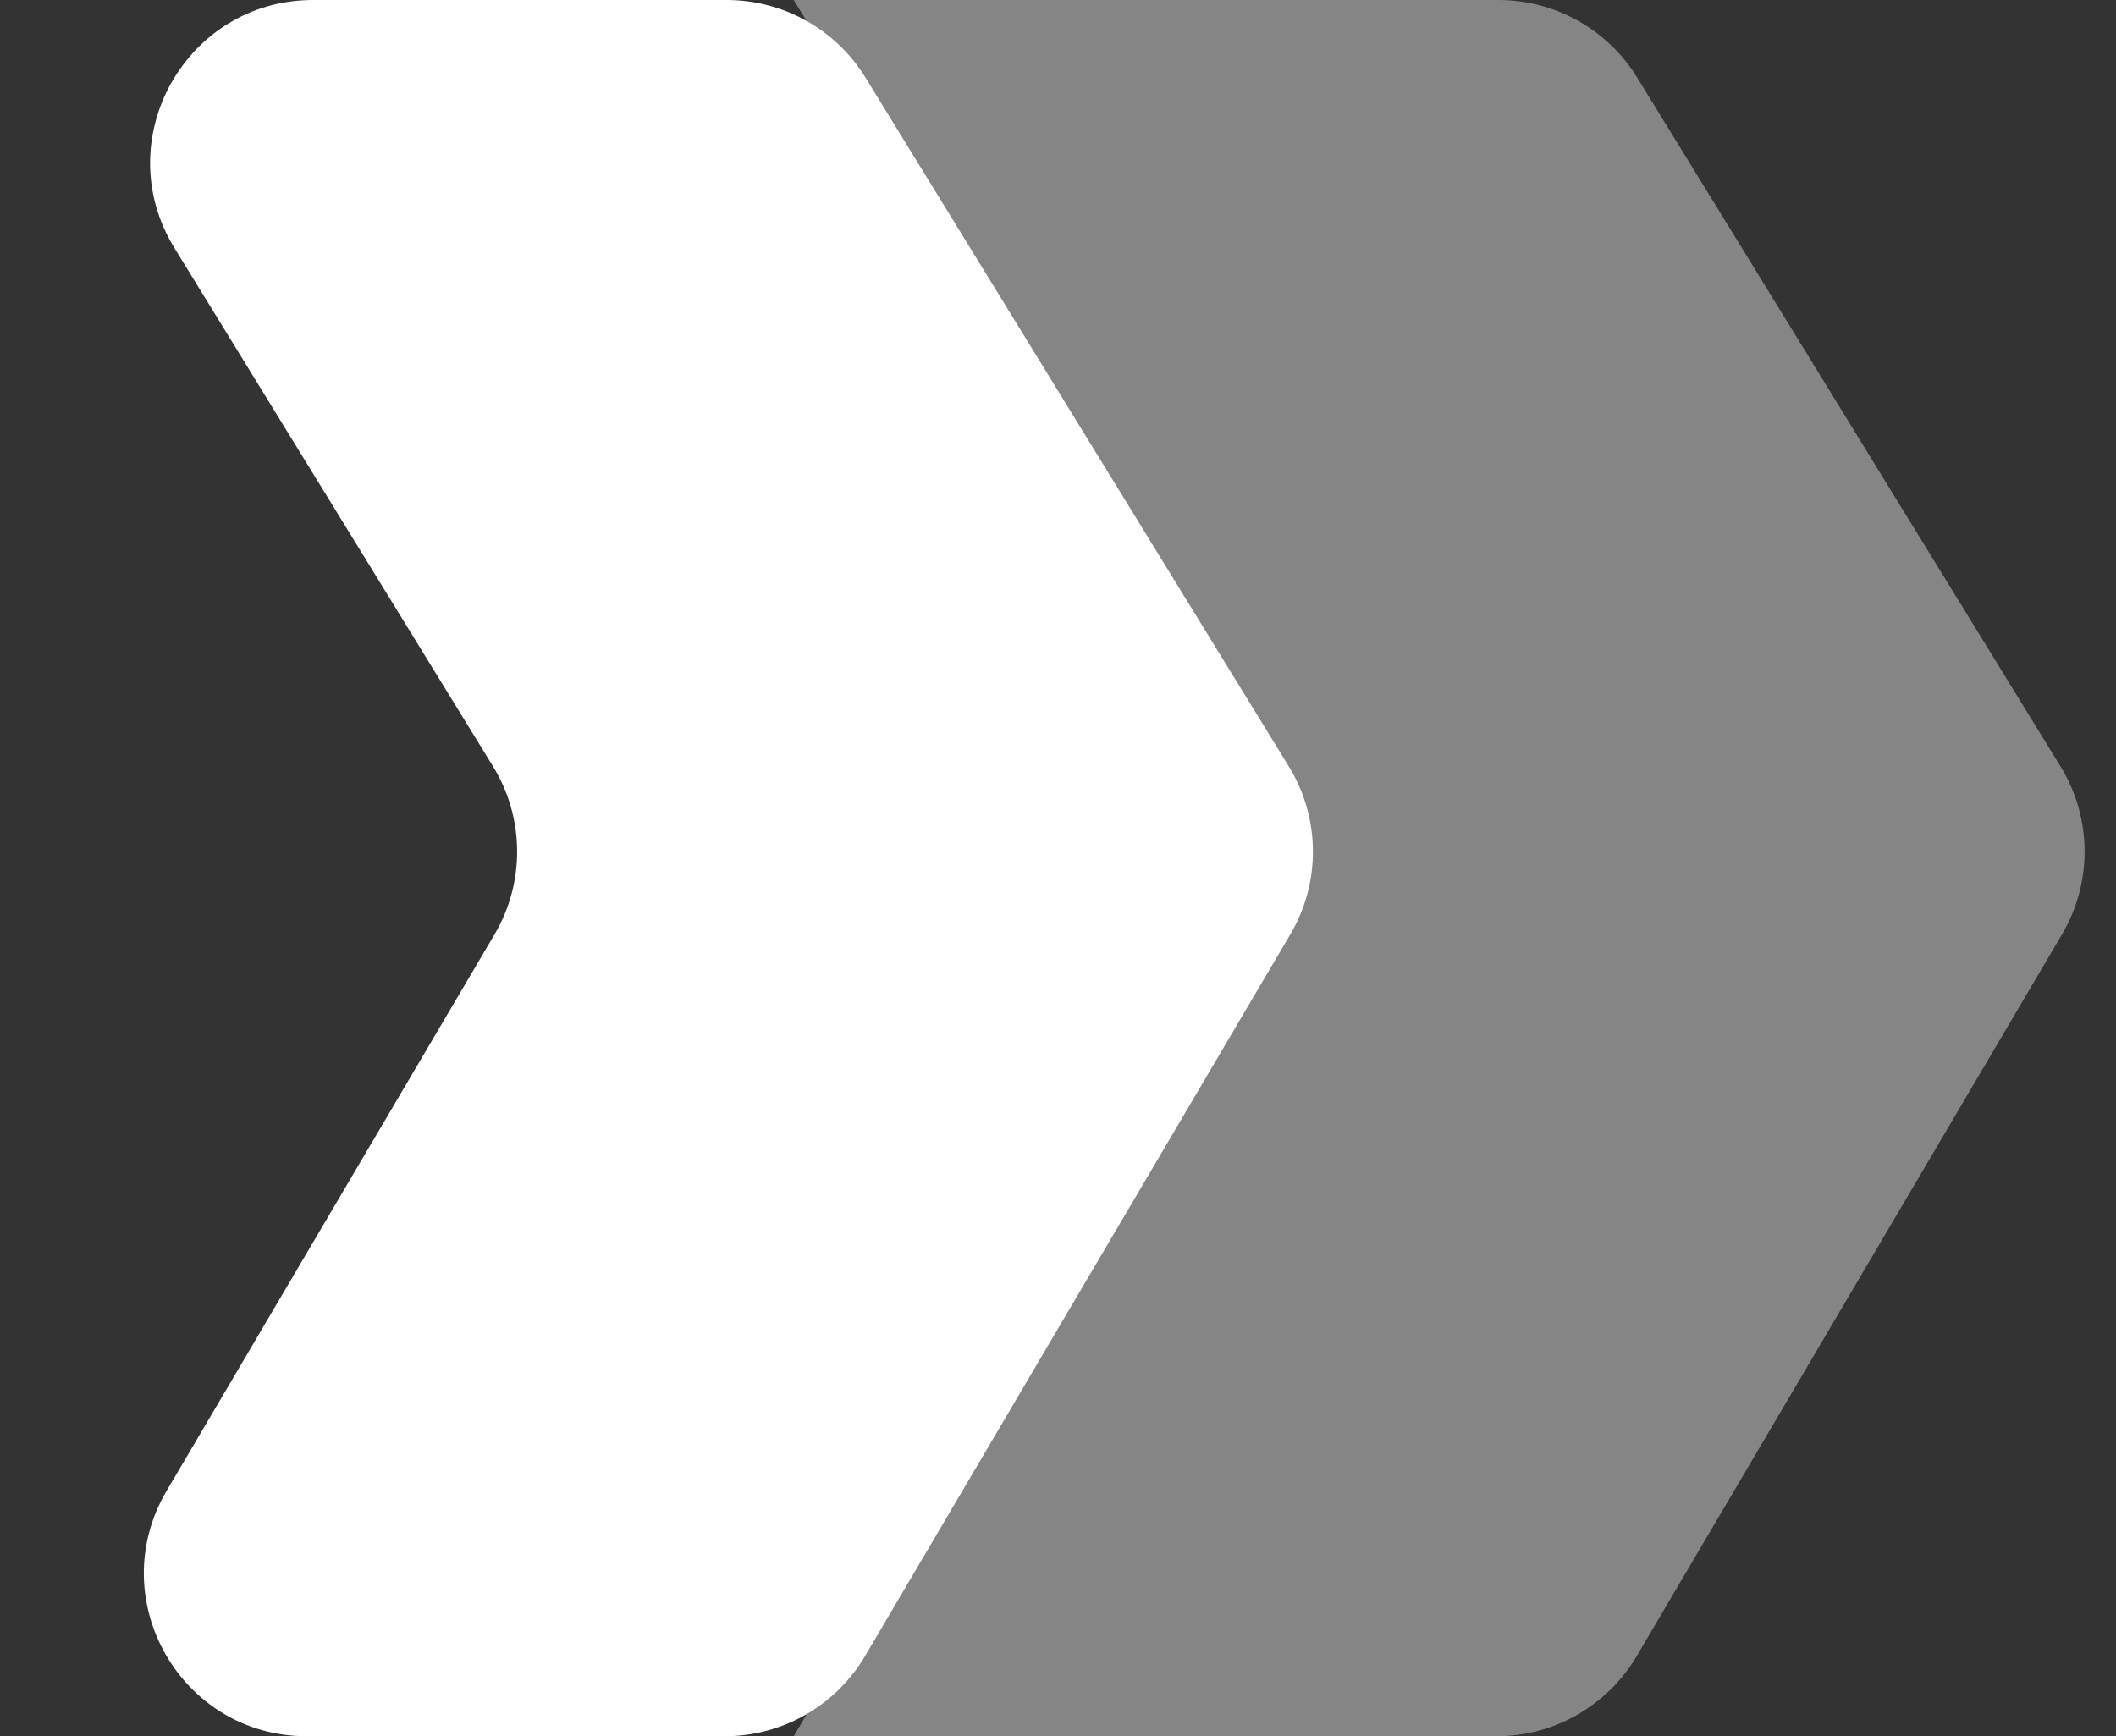
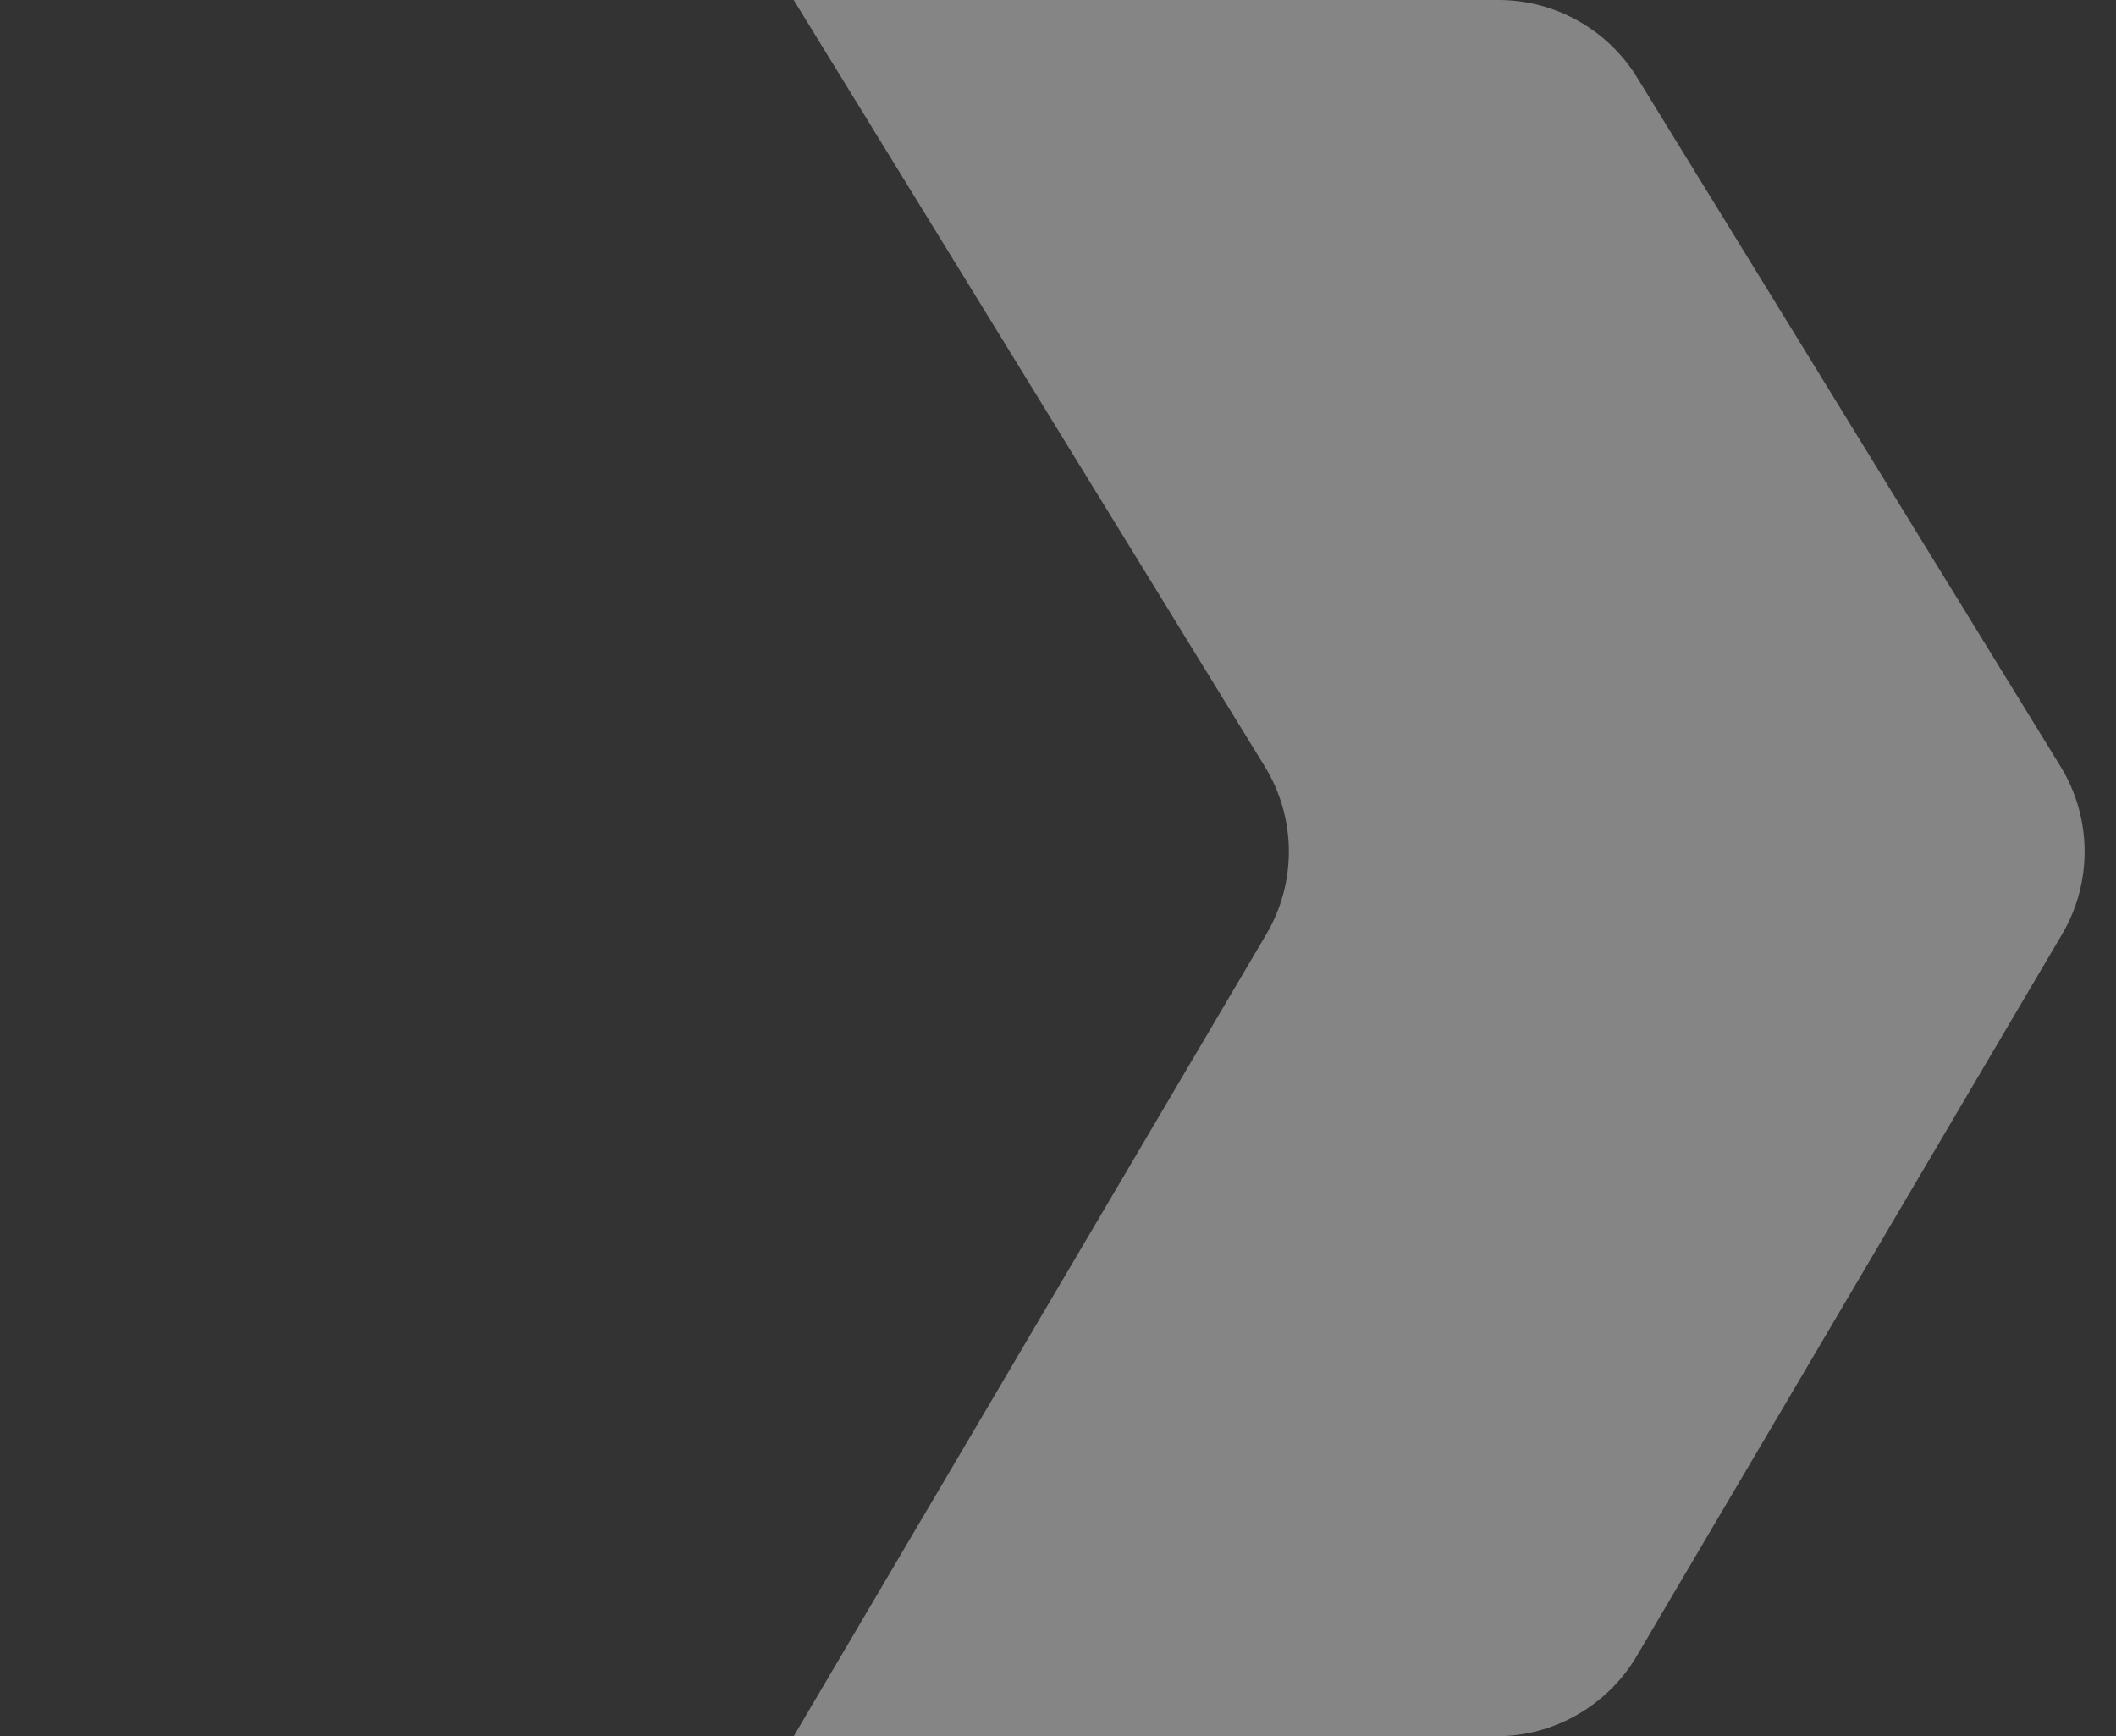
<svg xmlns="http://www.w3.org/2000/svg" fill="none" height="32" viewBox="0 0 39 32" width="39">
  <rect x="0" y="0" width="39" height="32" fill="#333333" stroke="none" />
  <g fill="#fff">
-     <path d="m13.395 0h-7.624c-2.346 0-3.784 2.572-2.556 4.571l5.872 9.554c.582.946.593 2.137.029 3.094l-6.045 10.258c-1.178 2.0.263 4.523 2.585 4.523h7.702c1.062 0 2.045-.562 2.585-1.477l7.84-13.304c.564-.957.553-2.147-.029-3.094l-7.803-12.696c-.546-.888-1.514-1.429-2.556-1.429z" />
    <path d="m27.618 0h-12.989l8.681 14.125c.582.946.593 2.137.029 3.094l-8.71 14.781h12.952c1.062 0 2.045-.562 2.585-1.477l7.84-13.304c.564-.957.553-2.147-.029-3.094l-7.803-12.696c-.546-.888-1.513-1.429-2.556-1.429z" opacity=".4" />
  </g>
</svg>